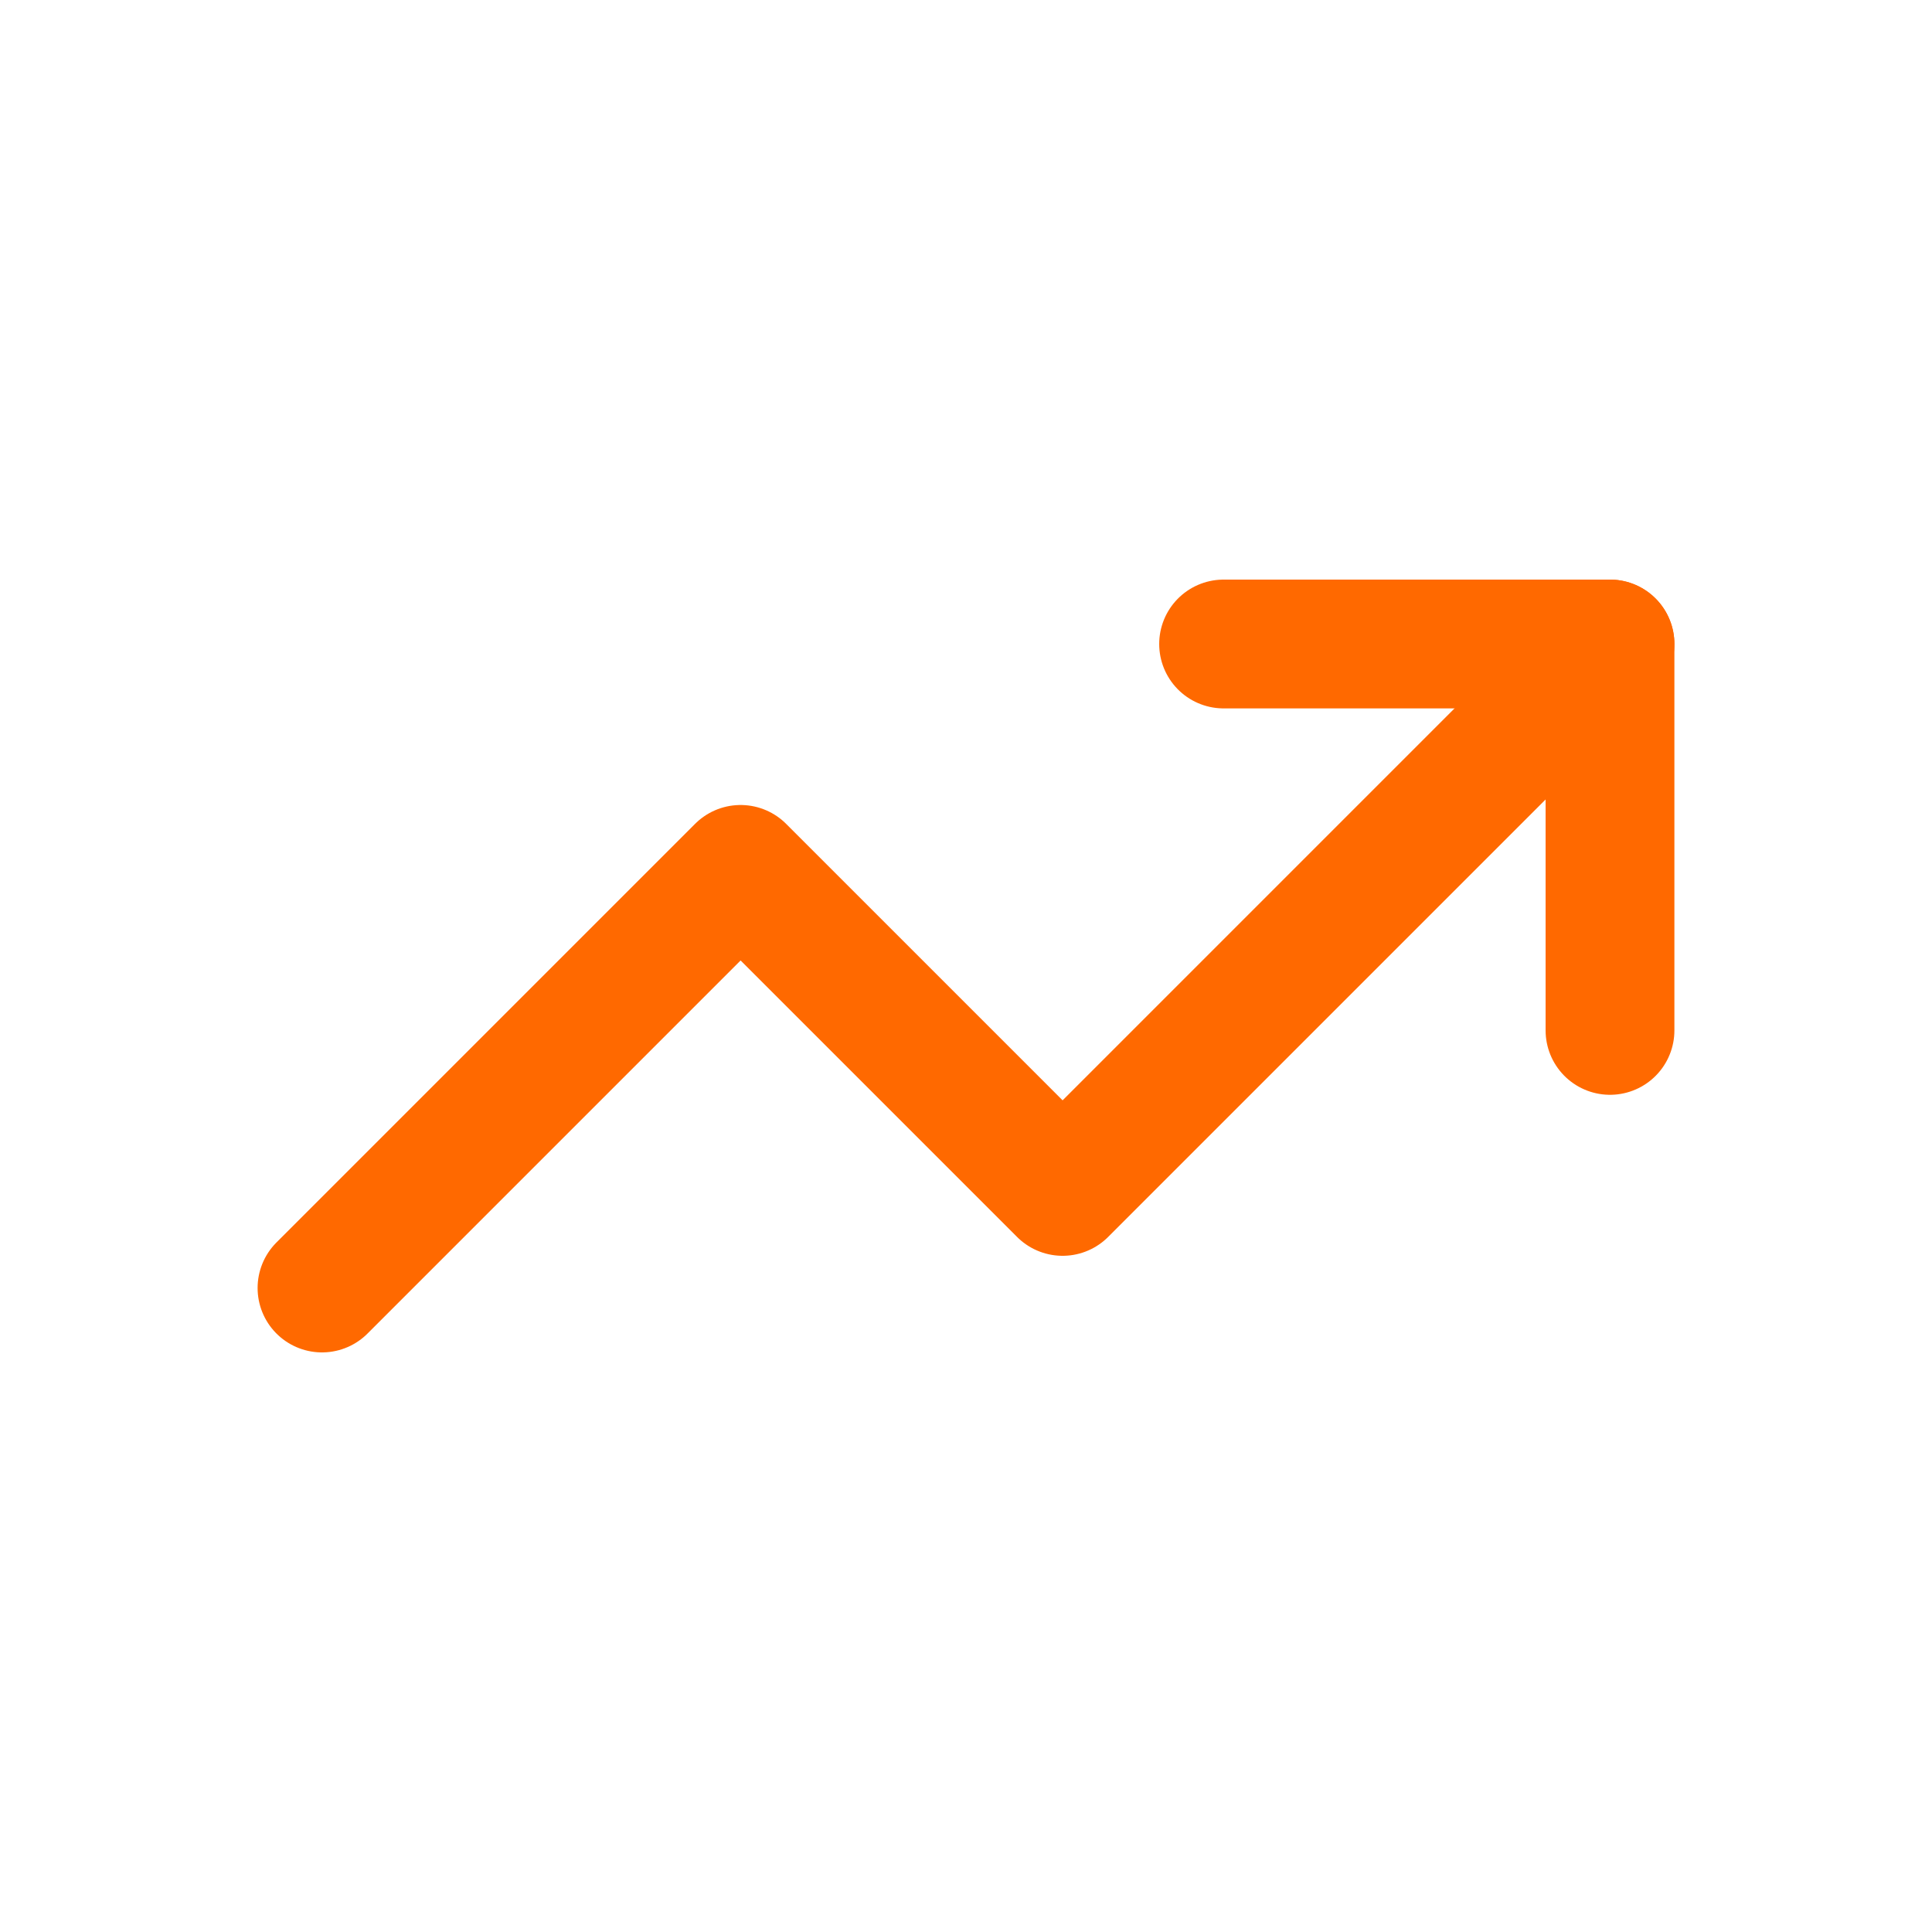
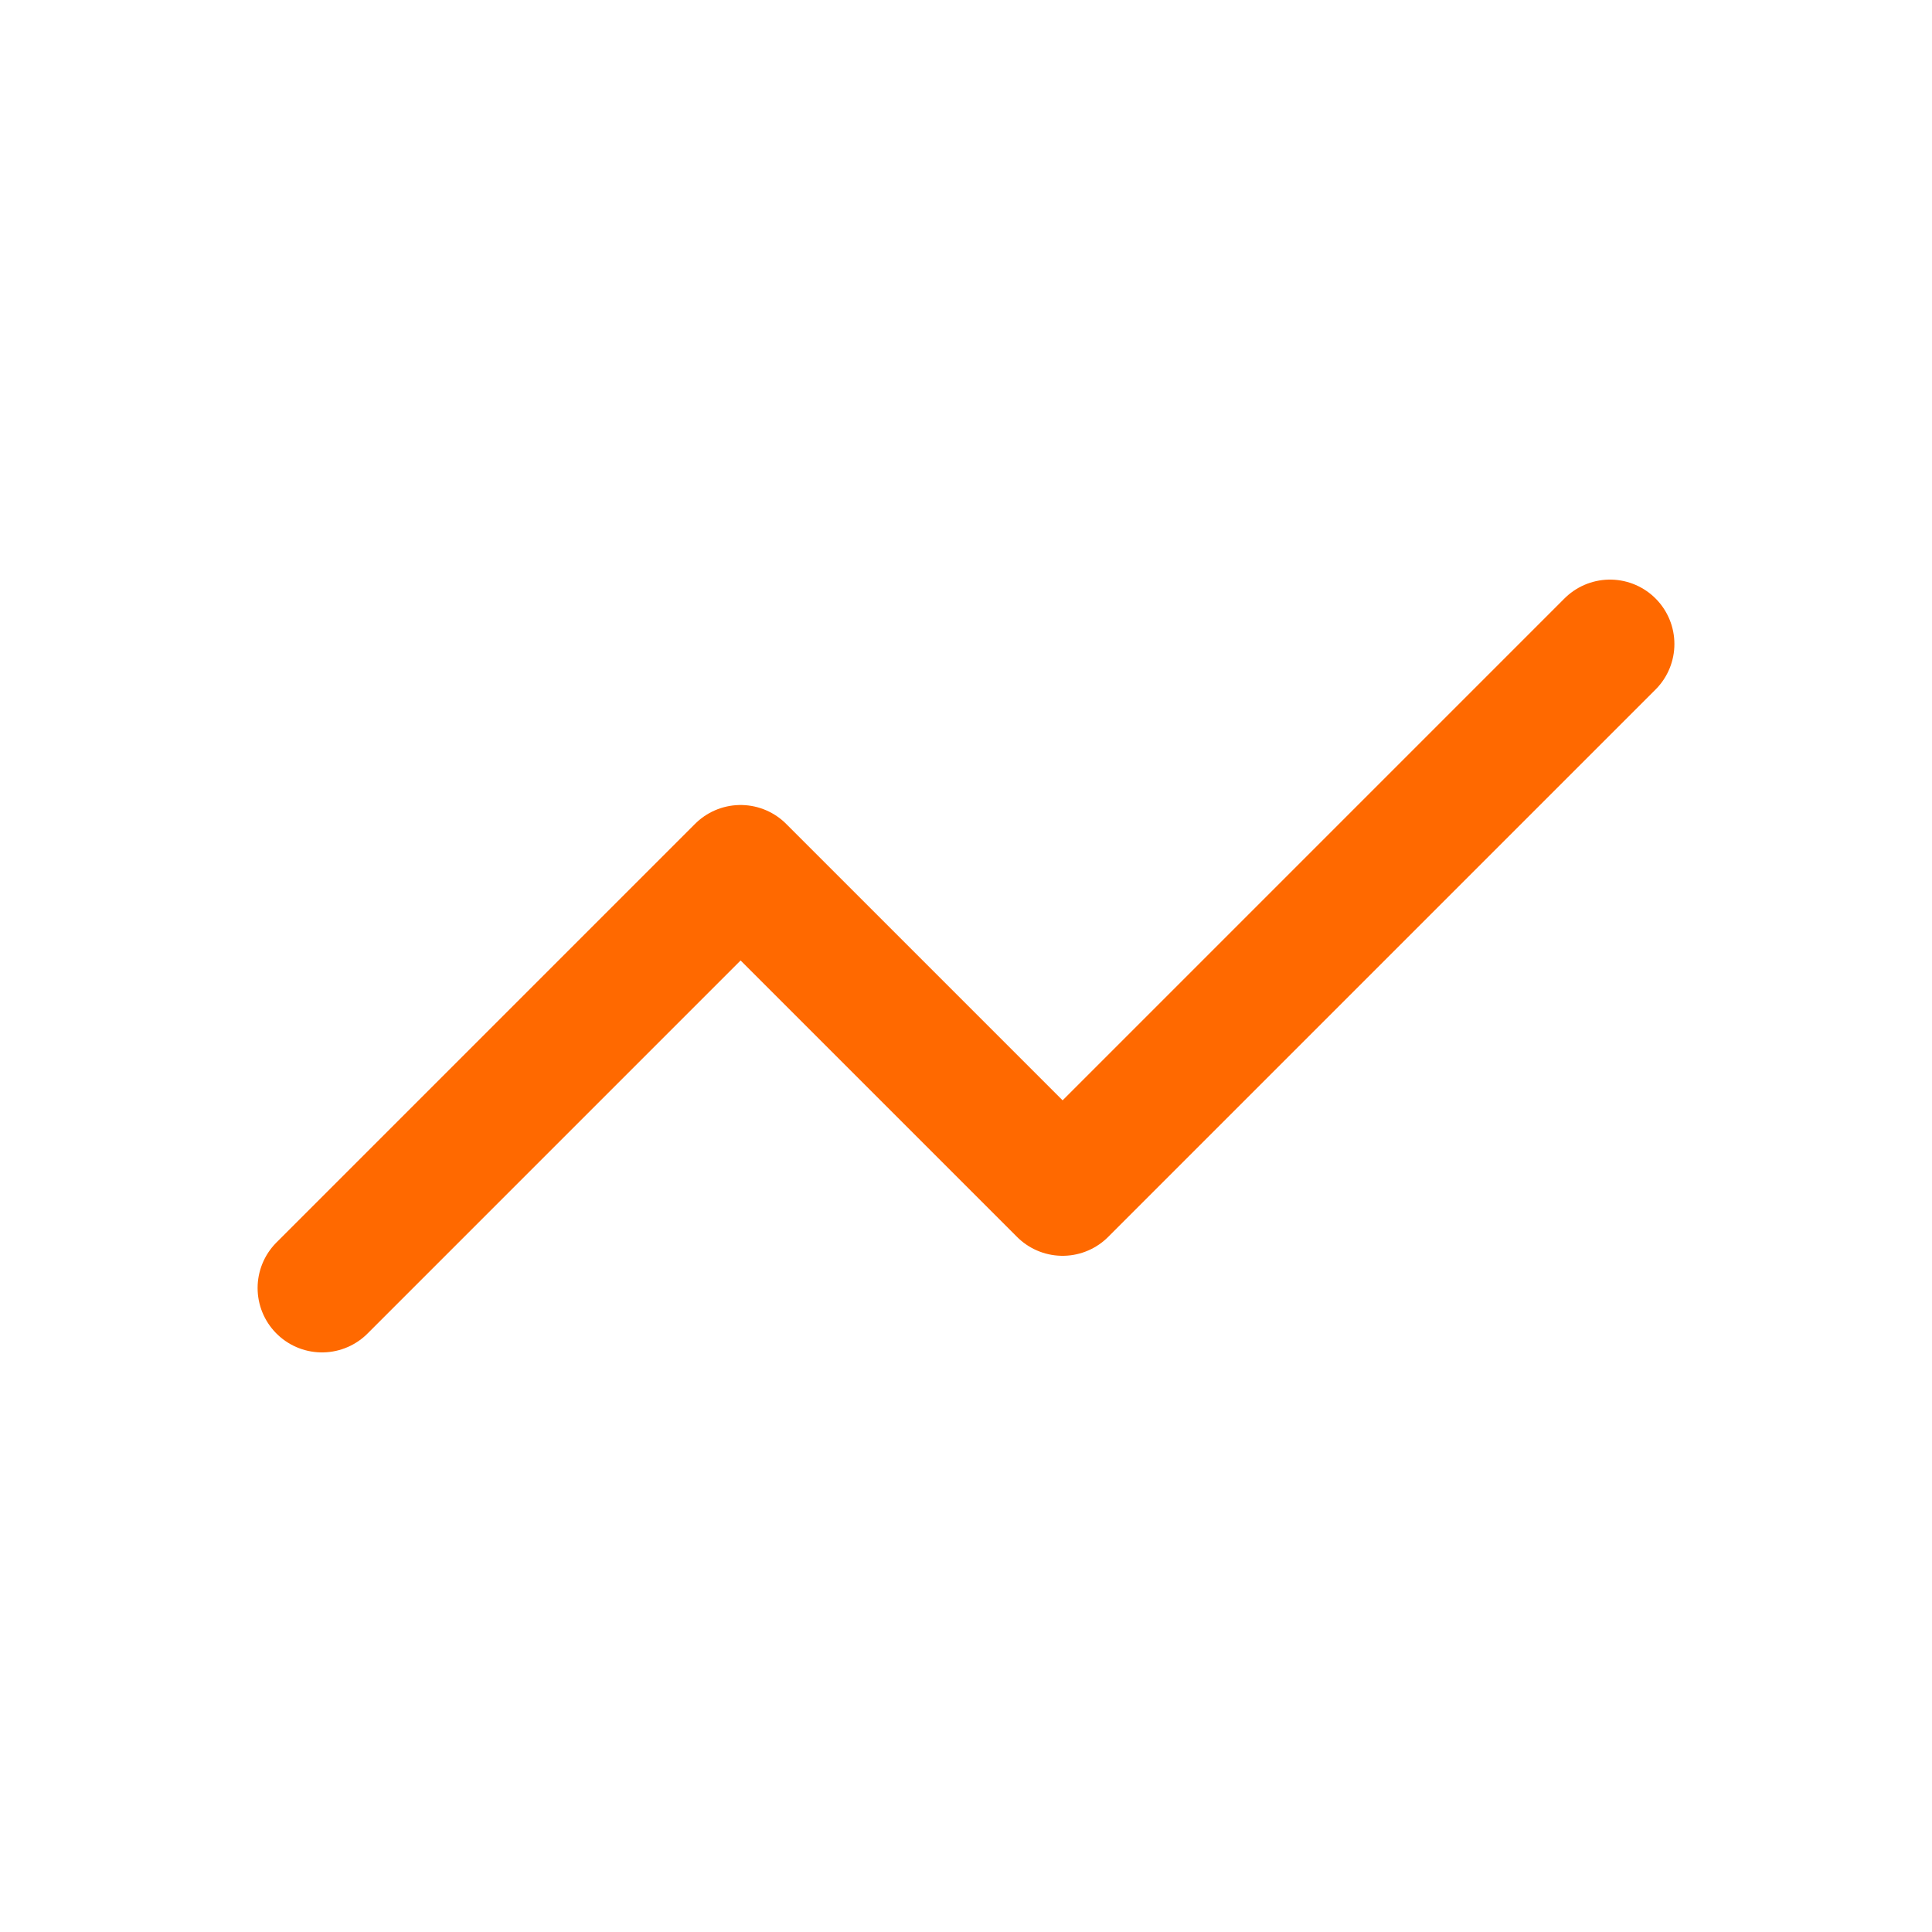
<svg xmlns="http://www.w3.org/2000/svg" width="24" height="24" viewBox="0 0 24 24" fill="none">
-   <path d="M15.2 8H20V12.8" stroke="#FF6900" stroke-width="1.6" stroke-linecap="round" stroke-linejoin="round" />
  <path d="M20 8L13.2 14.8L9.2 10.8L4 16" stroke="#FF6900" stroke-width="1.6" stroke-linecap="round" stroke-linejoin="round" />
</svg>